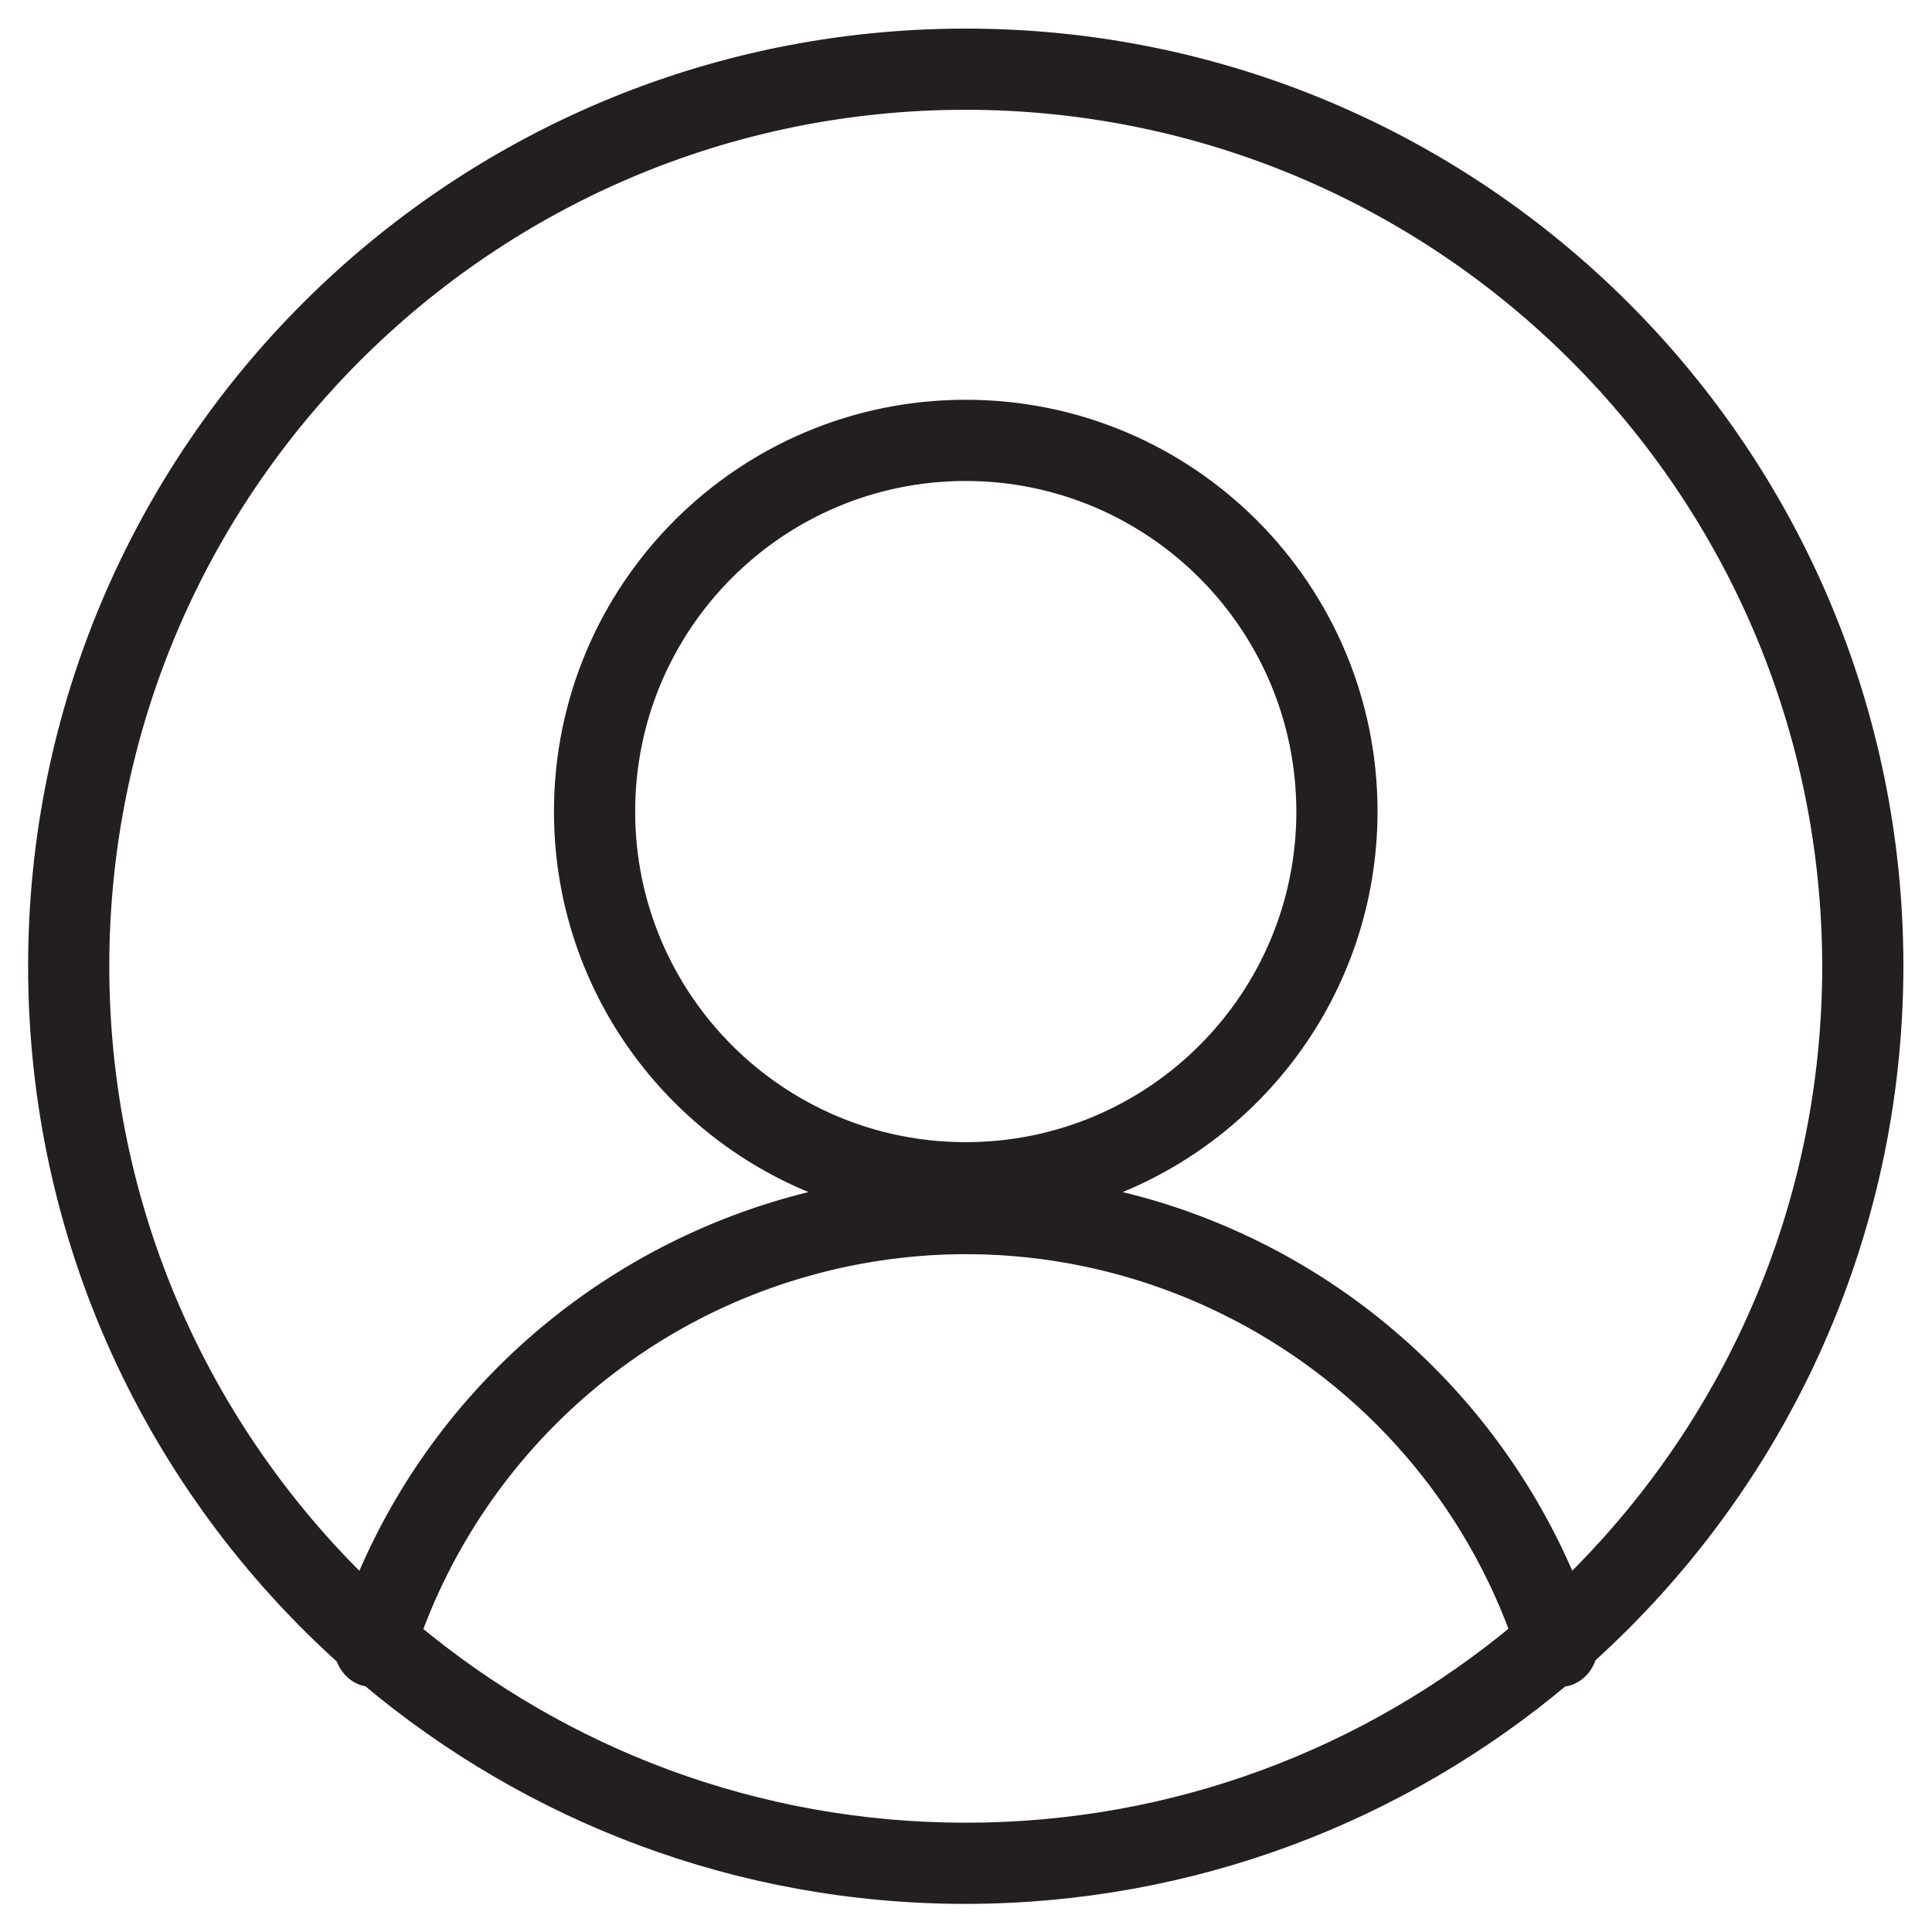
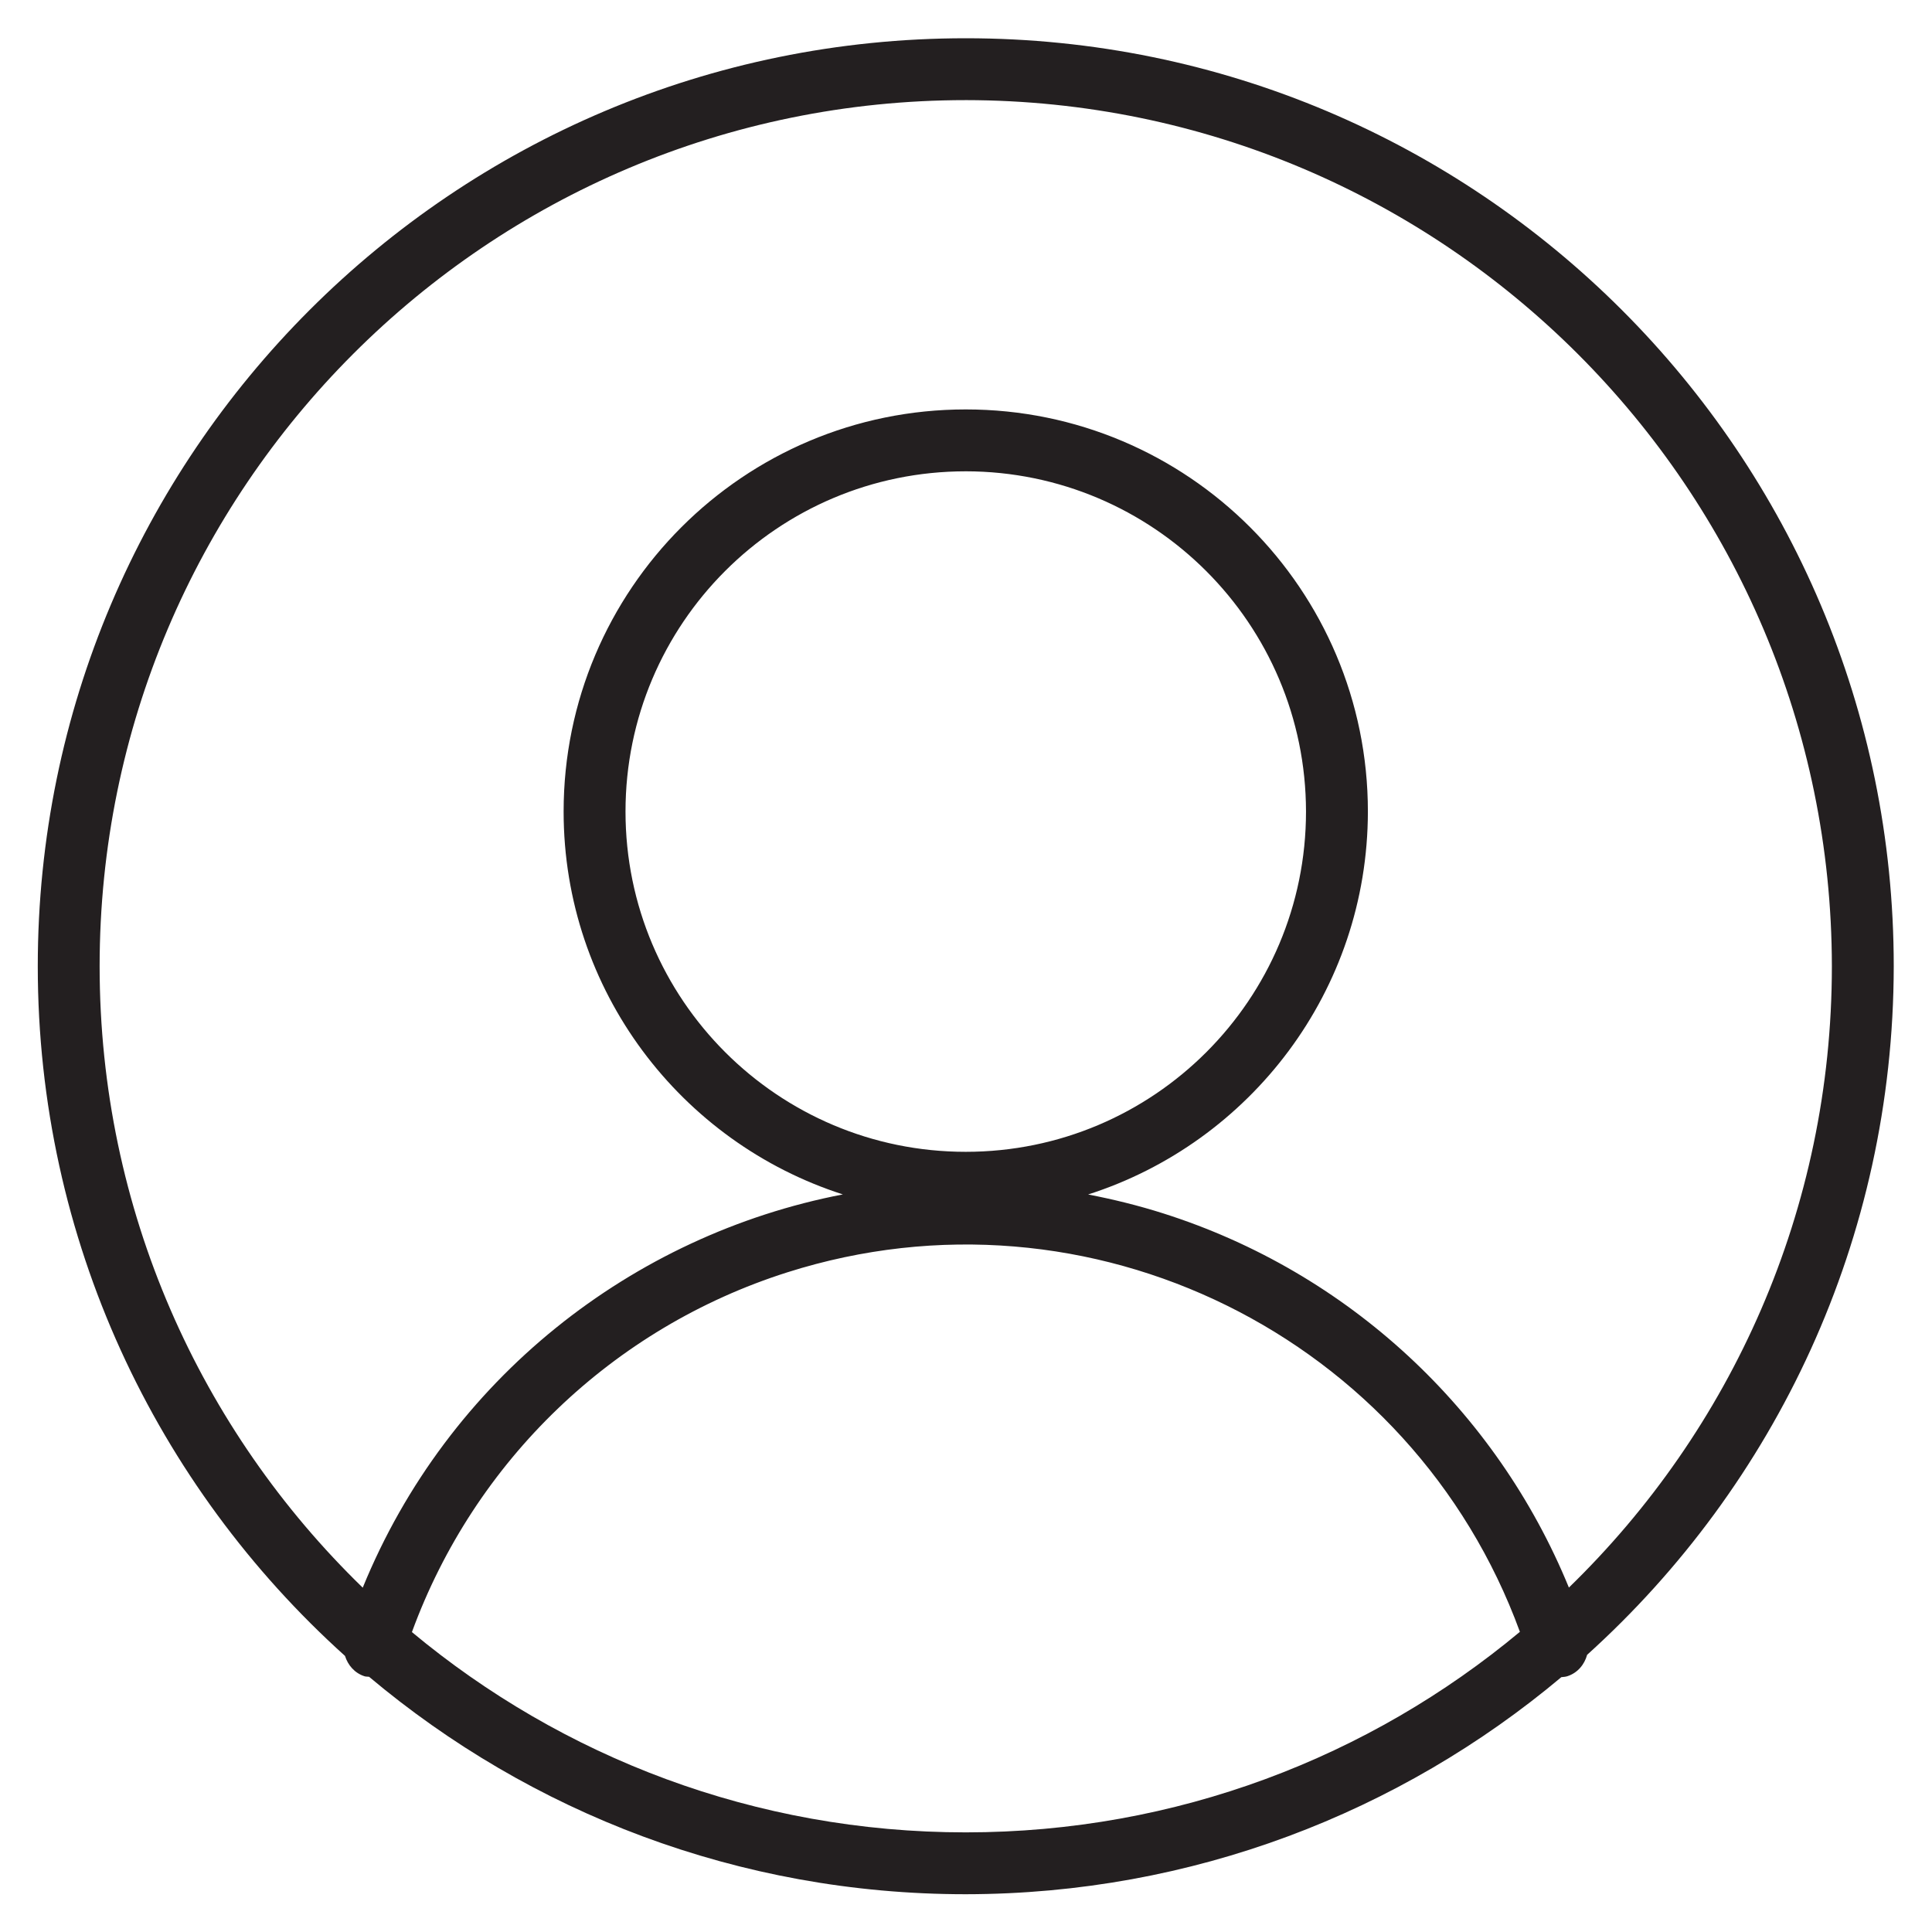
<svg xmlns="http://www.w3.org/2000/svg" xmlns:ns1="http://sodipodi.sourceforge.net/DTD/sodipodi-0.dtd" xmlns:ns2="http://www.inkscape.org/namespaces/inkscape" version="1.1" id="svg2" width="266.667" height="266.667" viewBox="0 0 266.667 266.667" ns1:docname="UEA-icons-student-1_N_A_40916.eps">
  <defs id="defs6" />
  <ns1:namedview id="namedview4" pagecolor="#ffffff" bordercolor="#000000" borderopacity="0.25" ns2:showpageshadow="2" ns2:pageopacity="0.0" ns2:pagecheckerboard="0" ns2:deskcolor="#d1d1d1" />
  <g id="g8" ns2:groupmode="layer" ns2:label="ink_ext_XXXXXX" transform="matrix(1.333,0,0,-1.333,0,266.667)">
    <g id="g10" transform="scale(0.1)">
      <path d="m 1960.89,1000 c 0,530.68 -430.21,960.89 -960.89,960.89 C 469.316,1960.89 39.117,1530.68 39.117,1000 39.113,716.5 161.949,461.75 357.234,285.871 c 3.024,-9.582 9.938,-17.769 20.227,-21.07 1.566,-0.512 3.121,-0.281 4.699,-0.531 C 549.219,123.84 764.676,39.109 1000,39.109 c 234.81,0.27 449.81,84.77 616.69,224.762 2.11,0.238 4.24,0.32 6.26,0.981 10.64,3.437 17.69,12.109 20.44,22.148 194.69,175.82 317.18,430.078 317.5,713 z m -1857.73,0 c 0,495.31 401.528,896.83 896.84,896.83 v 0.01 c 495.08,-0.55 896.28,-401.75 896.83,-896.84 0,-252.449 -104.45,-480.379 -272.31,-643.352 -75.45,184.051 -228.61,326.633 -419.97,387.422 -25.86,8.211 -51.85,14.602 -77.85,19.602 167.87,53.719 289.5,210.816 289.69,396.488 0,229.98 -186.42,416.4 -416.39,416.4 -229.969,0 -416.395,-186.42 -416.395,-416.39 0,-185.561 121.446,-342.611 289.129,-396.42 C 654.676,721.66 463.945,572.84 375.594,356.539 207.664,519.531 103.16,747.5 103.16,1000 Z M 1000,807.84 c -194.578,0 -352.316,157.738 -352.316,352.32 0,194.58 157.738,352.32 352.316,352.32 v 0.01 c 194.48,-0.24 352.09,-157.84 352.31,-352.33 0,-194.582 -157.73,-352.32 -352.31,-352.32 z M 426.523,310.551 C 491.344,487.738 634.512,625.711 815.289,683.078 1128.38,782.461 1462.1,616.391 1573.79,310.82 1418.27,181.199 1218.27,103.16 1000,103.16 c -218.129,0 -418.008,77.93 -573.477,207.391" style="fill:#231f20;fill-opacity:1;fill-rule:nonzero;stroke:none" id="path12" />
-       <path d="m 1960.89,1000 c 0,530.68 -430.21,960.89 -960.89,960.89 C 469.316,1960.89 39.117,1530.68 39.117,1000 39.113,716.5 161.949,461.75 357.234,285.871 c 3.024,-9.582 9.938,-17.769 20.227,-21.07 1.566,-0.512 3.121,-0.281 4.699,-0.531 C 549.219,123.84 764.676,39.109 1000,39.109 c 234.81,0.27 449.81,84.77 616.69,224.762 2.11,0.238 4.24,0.32 6.26,0.981 10.64,3.437 17.69,12.109 20.44,22.148 194.69,175.82 317.18,430.078 317.5,713 z m -1857.73,0 c 0,495.31 401.528,896.83 896.84,896.83 v 0.01 c 495.08,-0.55 896.28,-401.75 896.83,-896.84 0,-252.449 -104.45,-480.379 -272.31,-643.352 -75.45,184.051 -228.61,326.633 -419.97,387.422 -25.86,8.211 -51.85,14.602 -77.85,19.602 167.87,53.719 289.5,210.816 289.69,396.488 0,229.98 -186.42,416.4 -416.39,416.4 -229.969,0 -416.395,-186.42 -416.395,-416.39 0,-185.561 121.446,-342.611 289.129,-396.42 C 654.676,721.66 463.945,572.84 375.594,356.539 207.664,519.531 103.16,747.5 103.16,1000 Z M 1000,807.84 c -194.578,0 -352.316,157.738 -352.316,352.32 0,194.58 157.738,352.32 352.316,352.32 v 0.01 c 194.48,-0.24 352.09,-157.84 352.31,-352.33 0,-194.582 -157.73,-352.32 -352.31,-352.32 z M 426.523,310.551 C 491.344,487.738 634.512,625.711 815.289,683.078 1128.38,782.461 1462.1,616.391 1573.79,310.82 1418.27,181.199 1218.27,103.16 1000,103.16 c -218.129,0 -418.008,77.93 -573.477,207.391 z" style="fill:none;stroke:#231f20;stroke-width:20;stroke-linecap:butt;stroke-linejoin:miter;stroke-miterlimit:10;stroke-dasharray:none;stroke-opacity:1" id="path14" />
    </g>
  </g>
</svg>